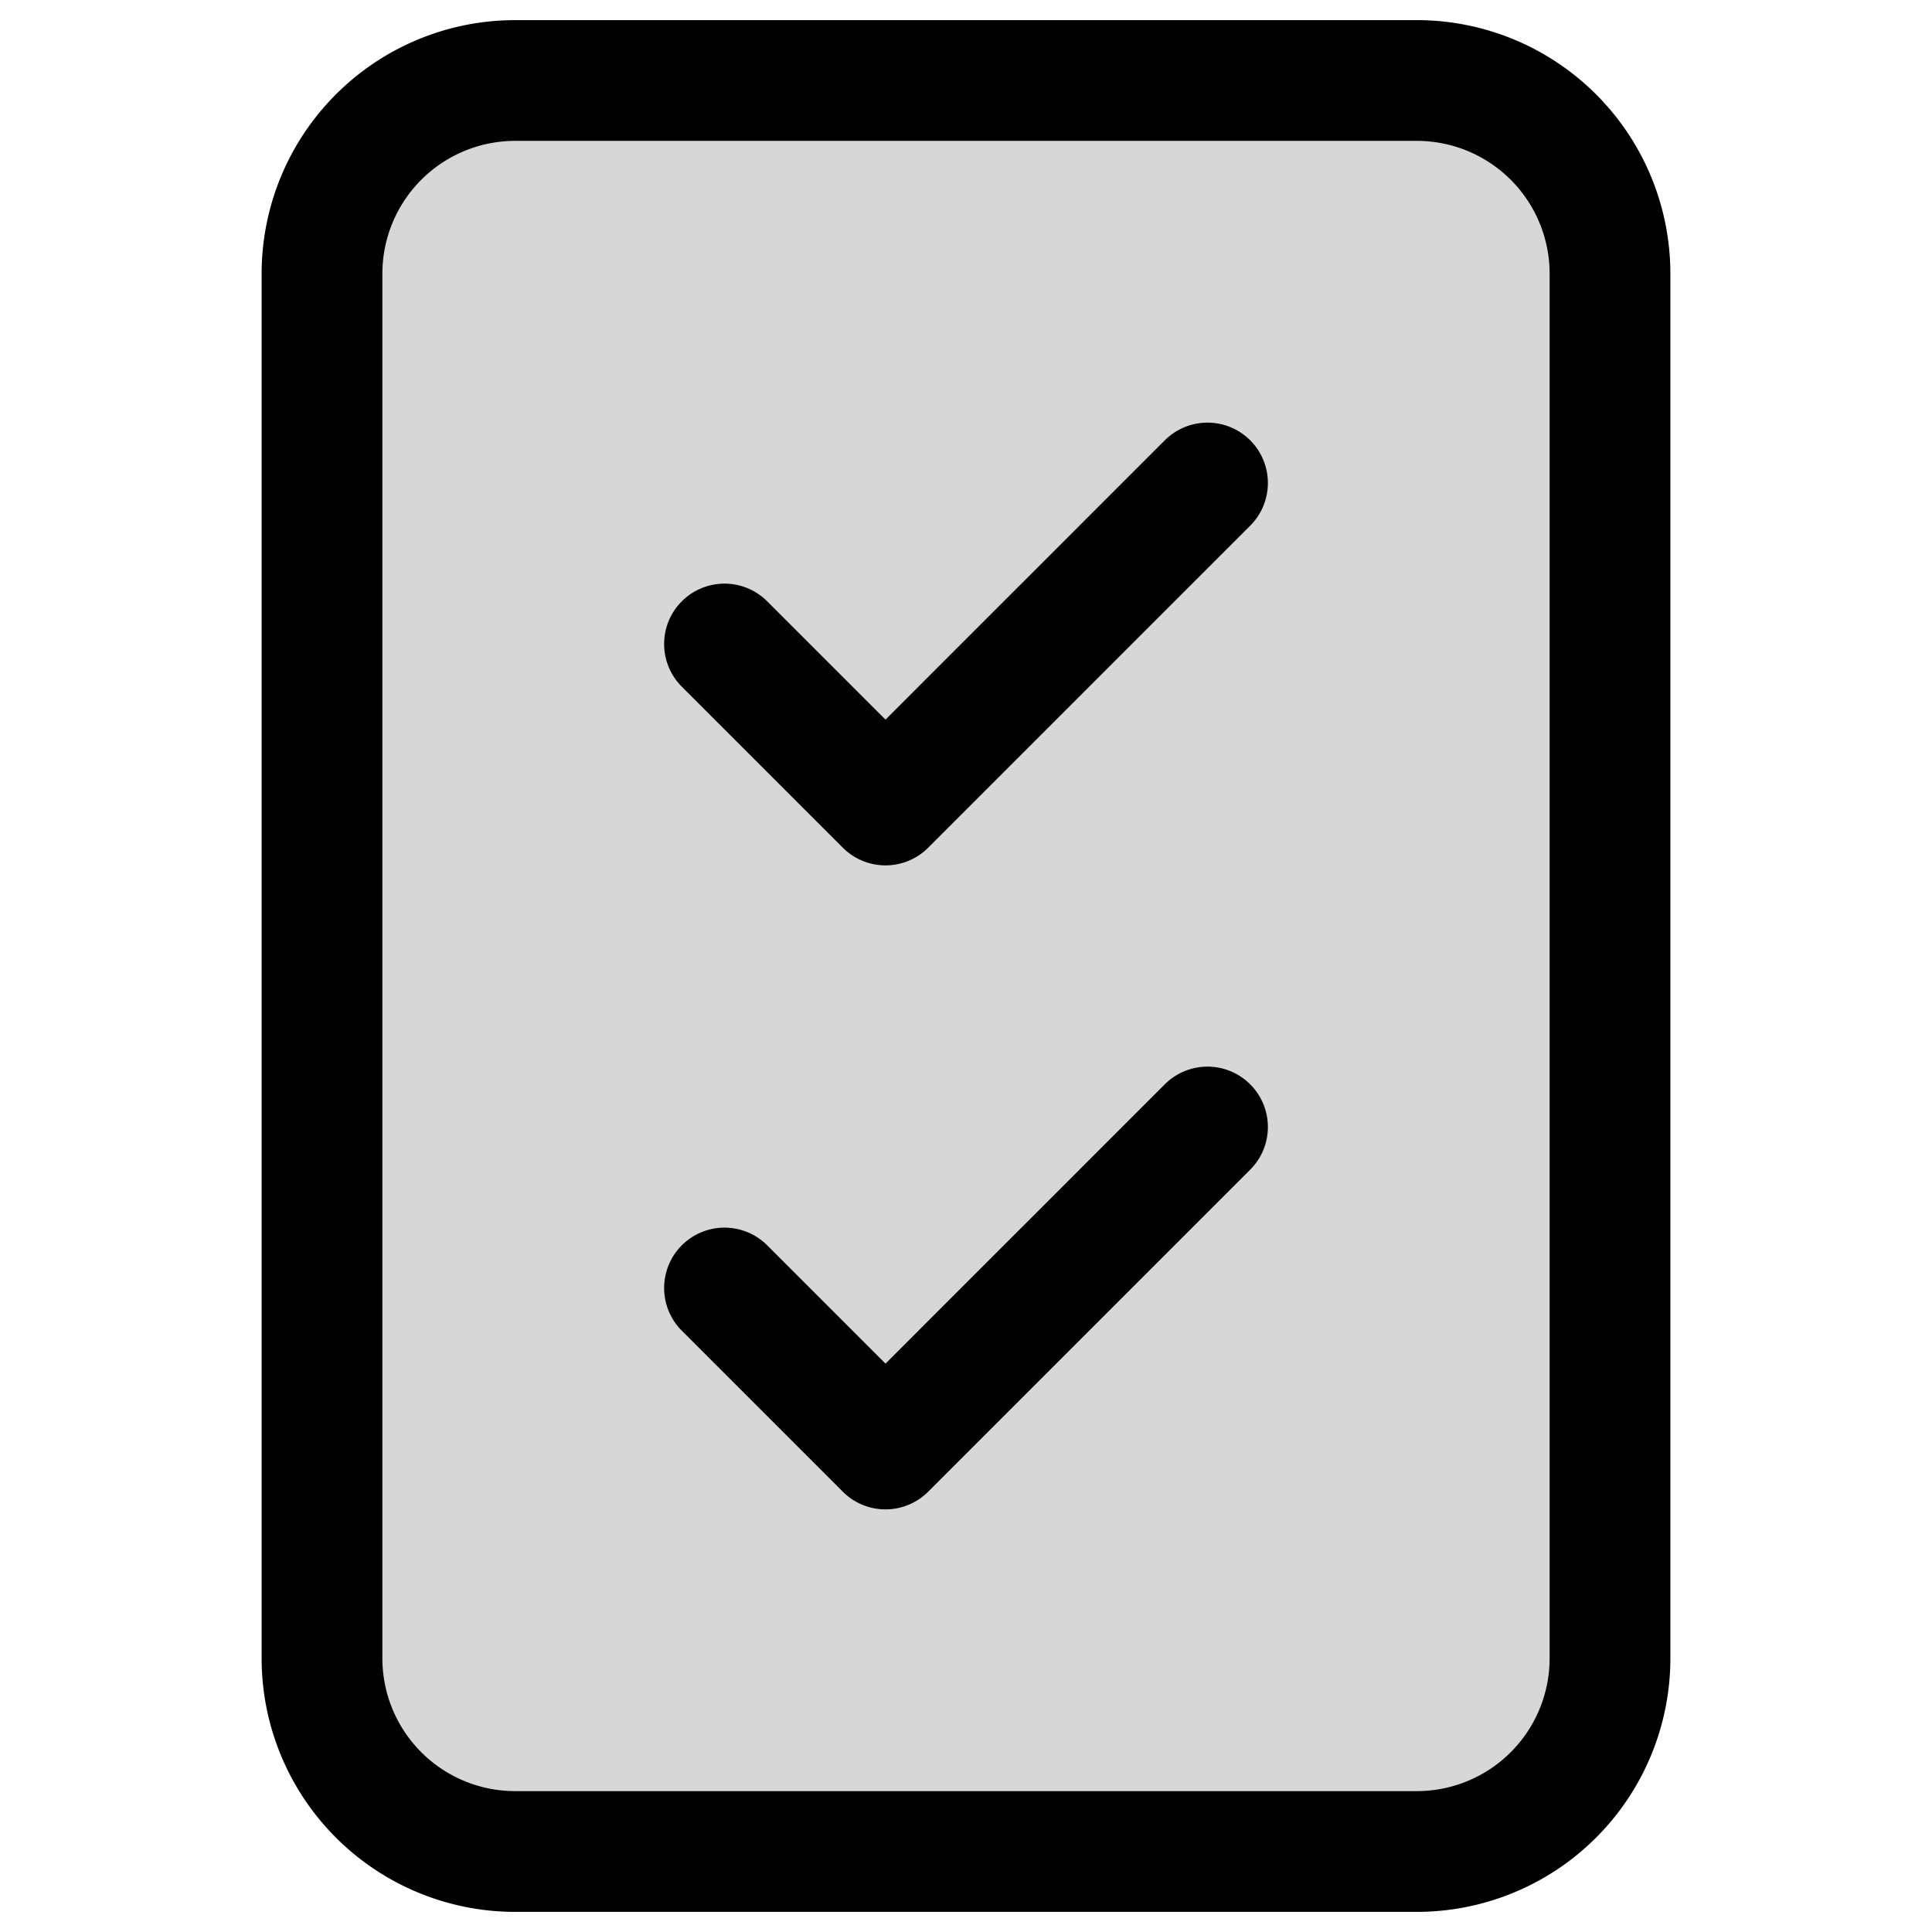
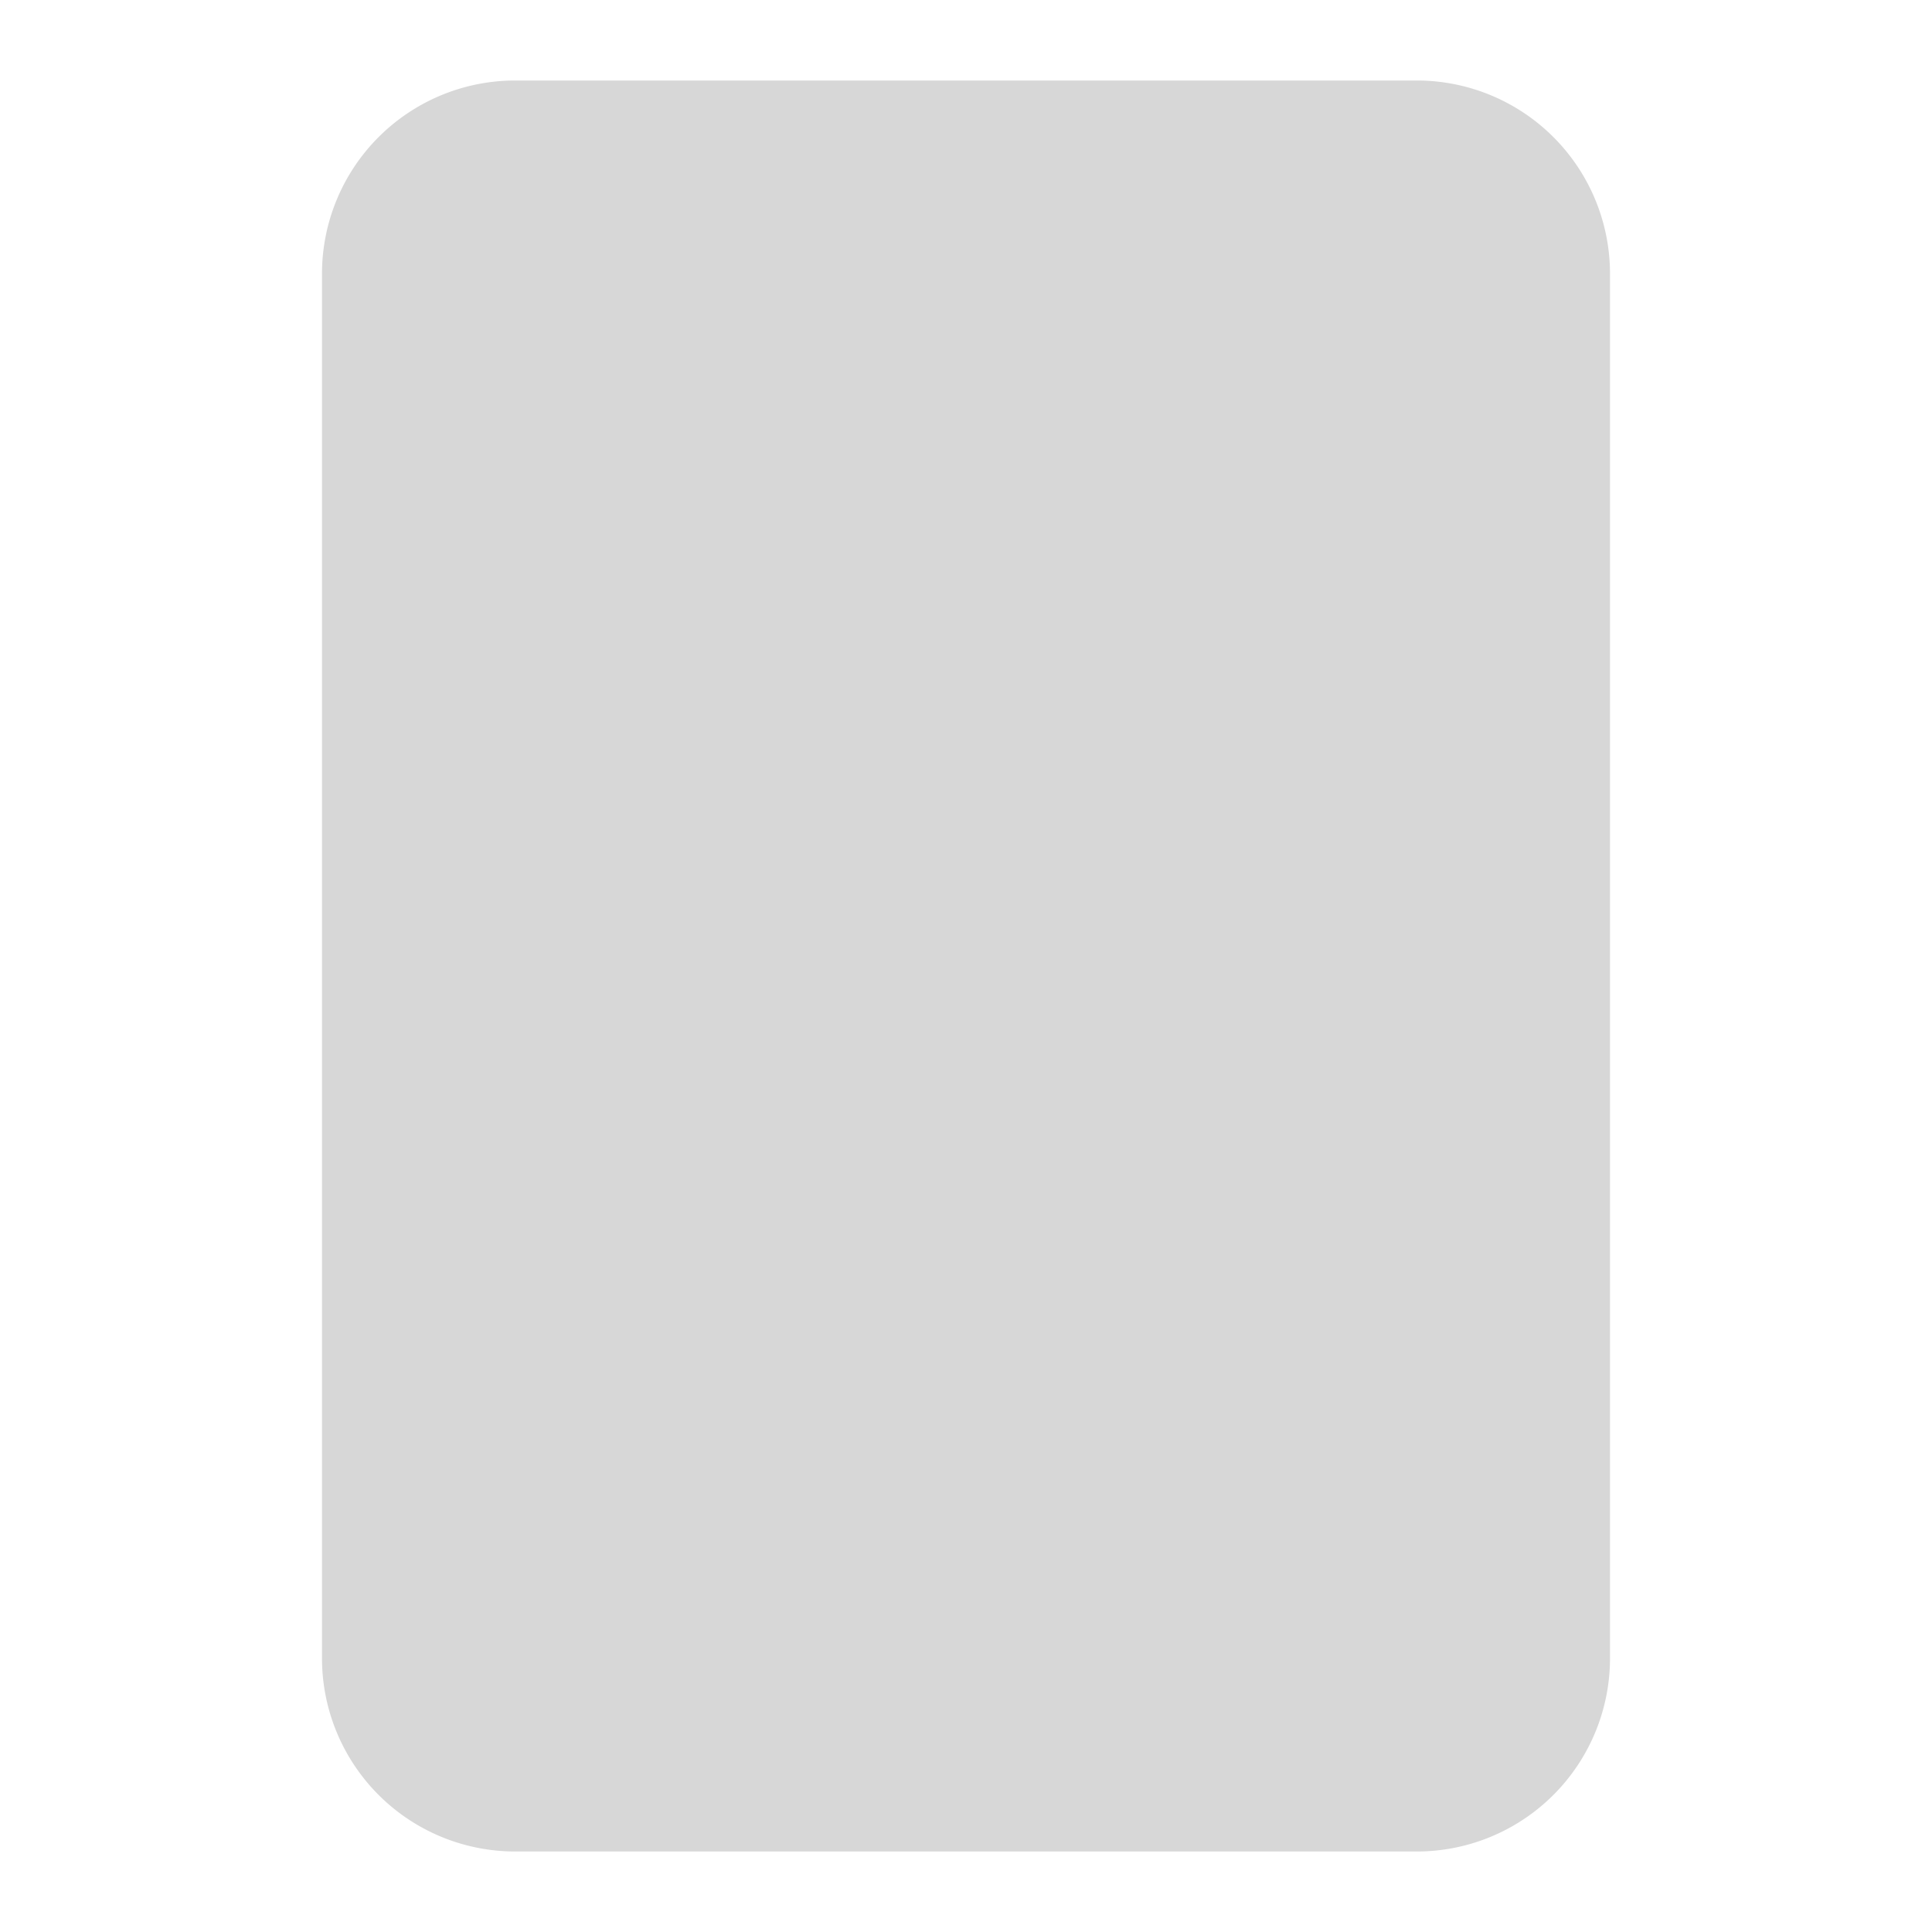
<svg xmlns="http://www.w3.org/2000/svg" width="24" height="24" fill="none" viewBox="0 0 24 24">
  <path fill="#000" fill-opacity=".16" d="M4 3.4v17.2A2.4 2.4 0 0 0 6.4 23h11.2a2.4 2.4 0 0 0 2.4-2.4V3.4A2.4 2.4 0 0 0 17.6 1H6.4A2.4 2.4 0 0 0 4 3.4" />
-   <path stroke="#000" stroke-linecap="round" stroke-linejoin="round" stroke-width="1.5" d="m9 8 2 2 4-4M9 16l2 2 4-4M4 20.6V3.4A2.4 2.4 0 0 1 6.4 1h11.2A2.4 2.4 0 0 1 20 3.4v17.2a2.4 2.4 0 0 1-2.4 2.4H6.4A2.4 2.4 0 0 1 4 20.6" />
</svg>